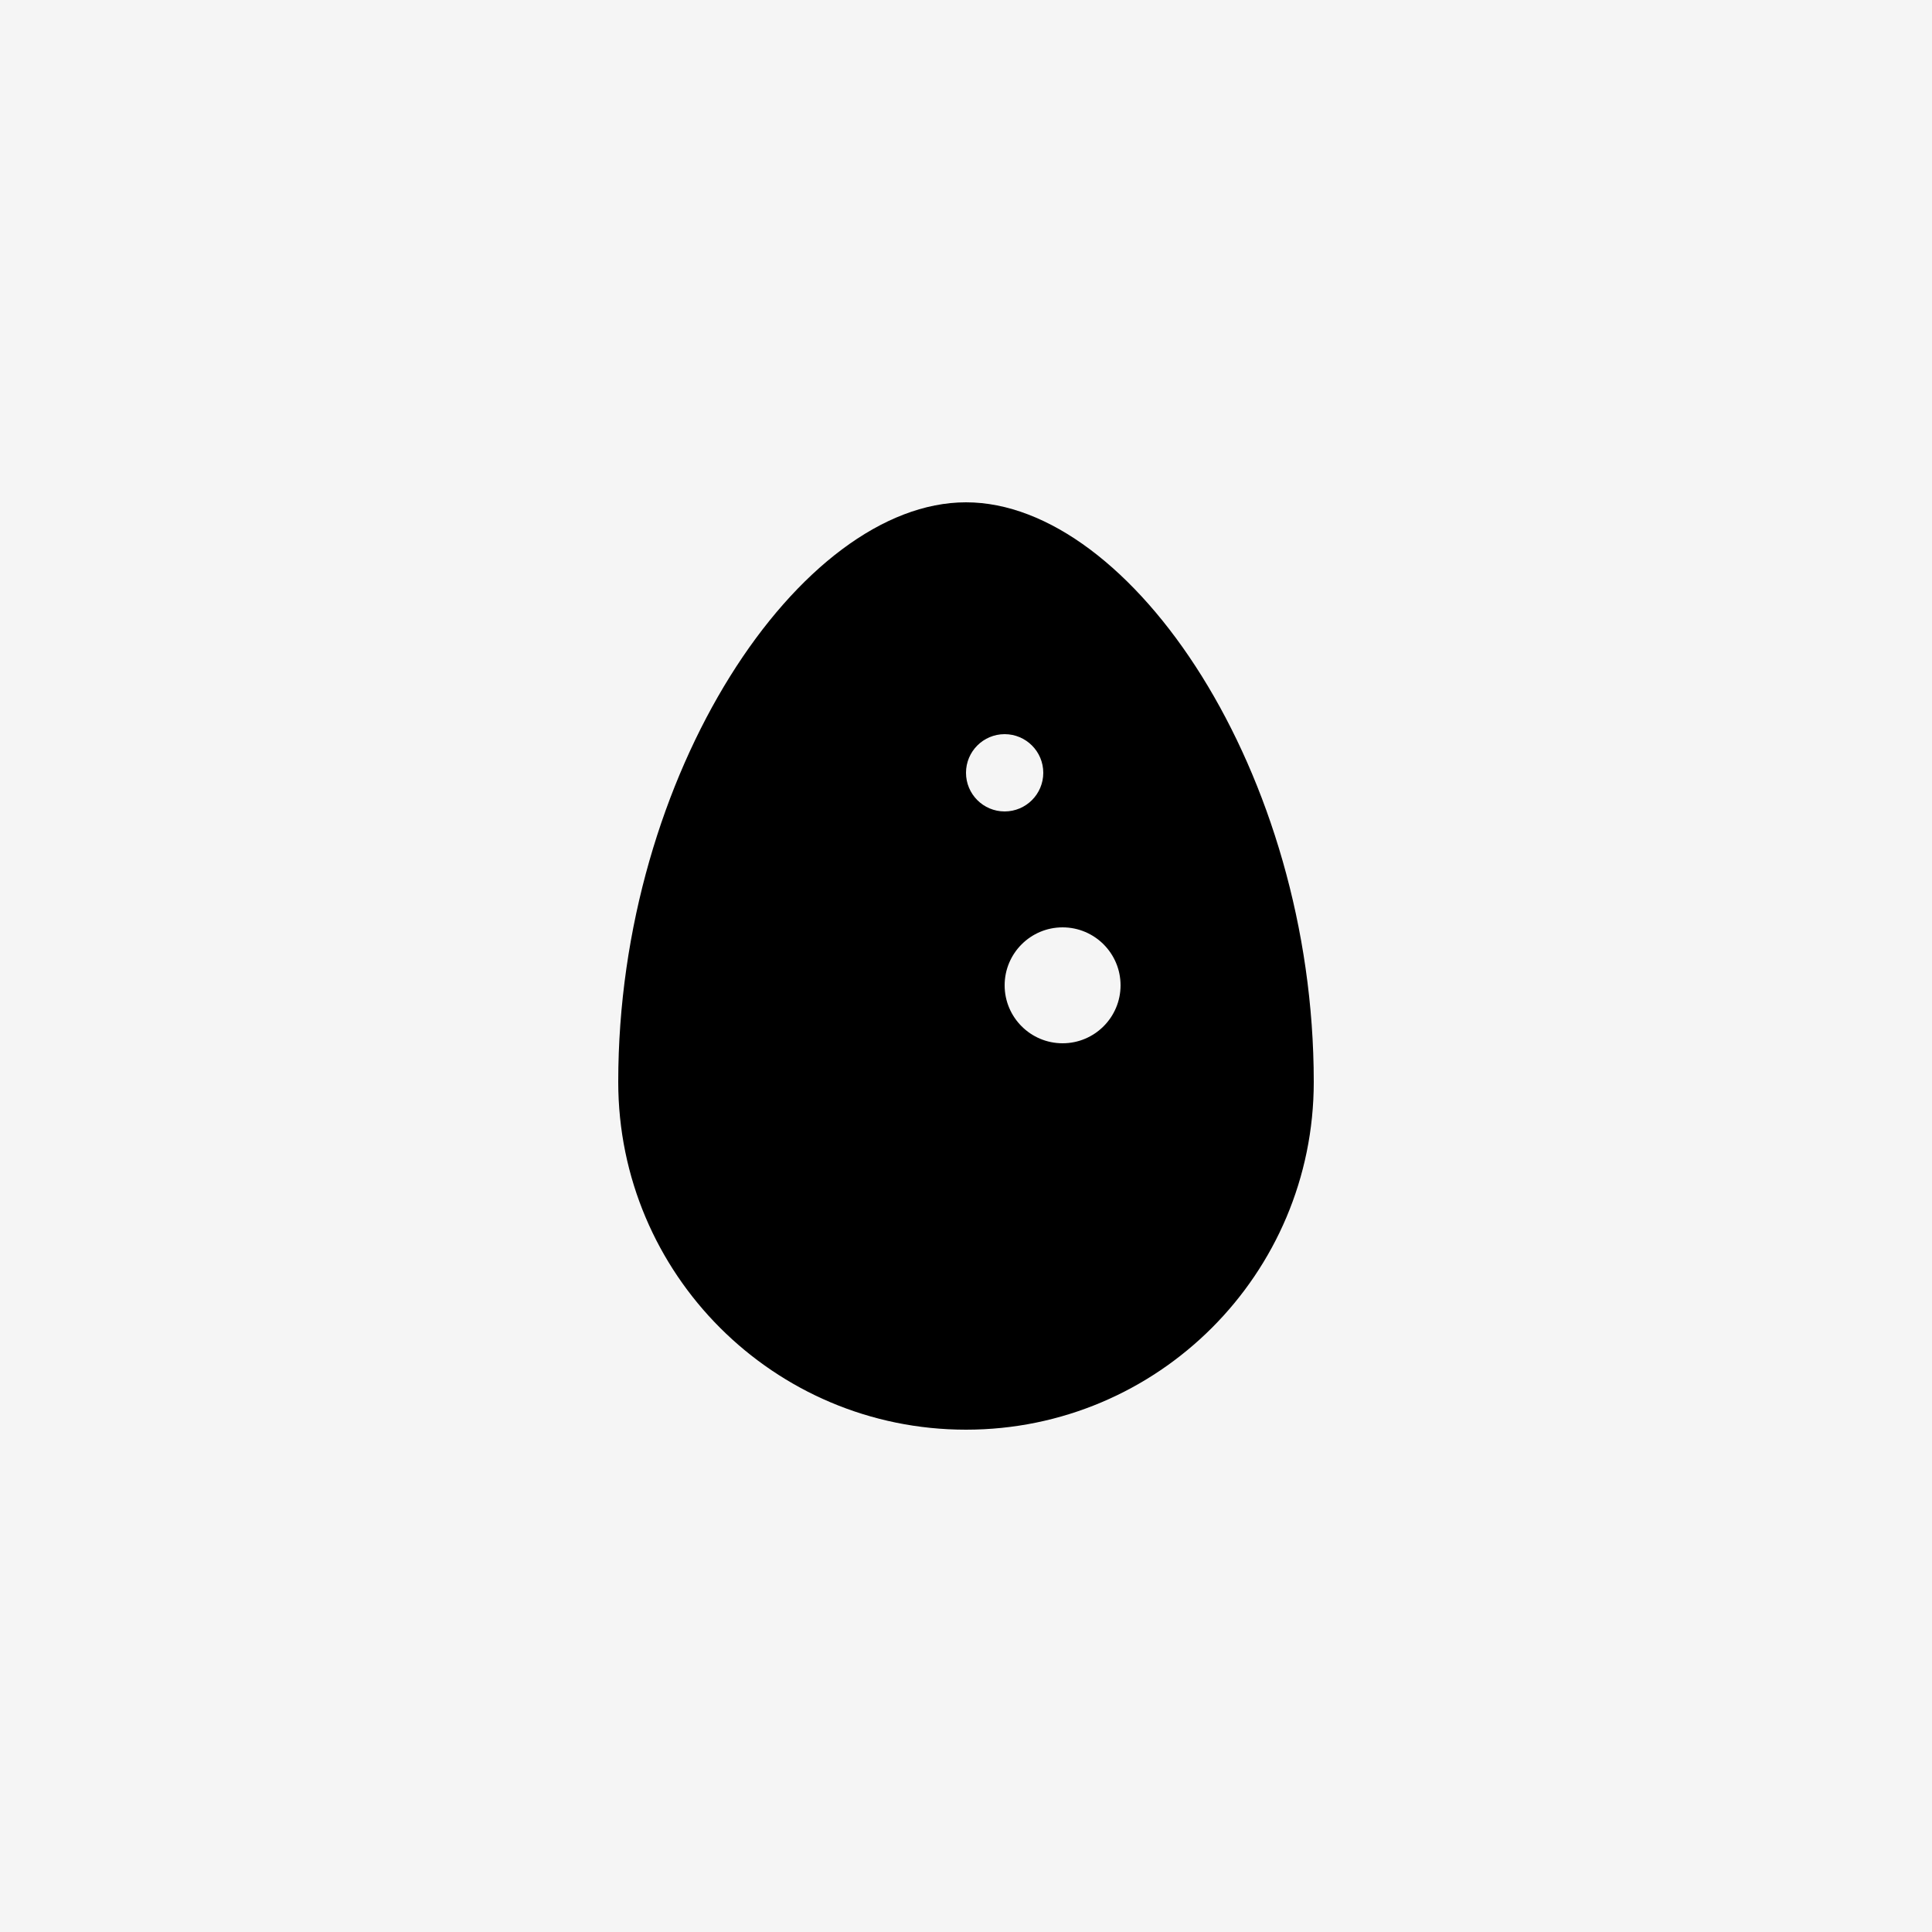
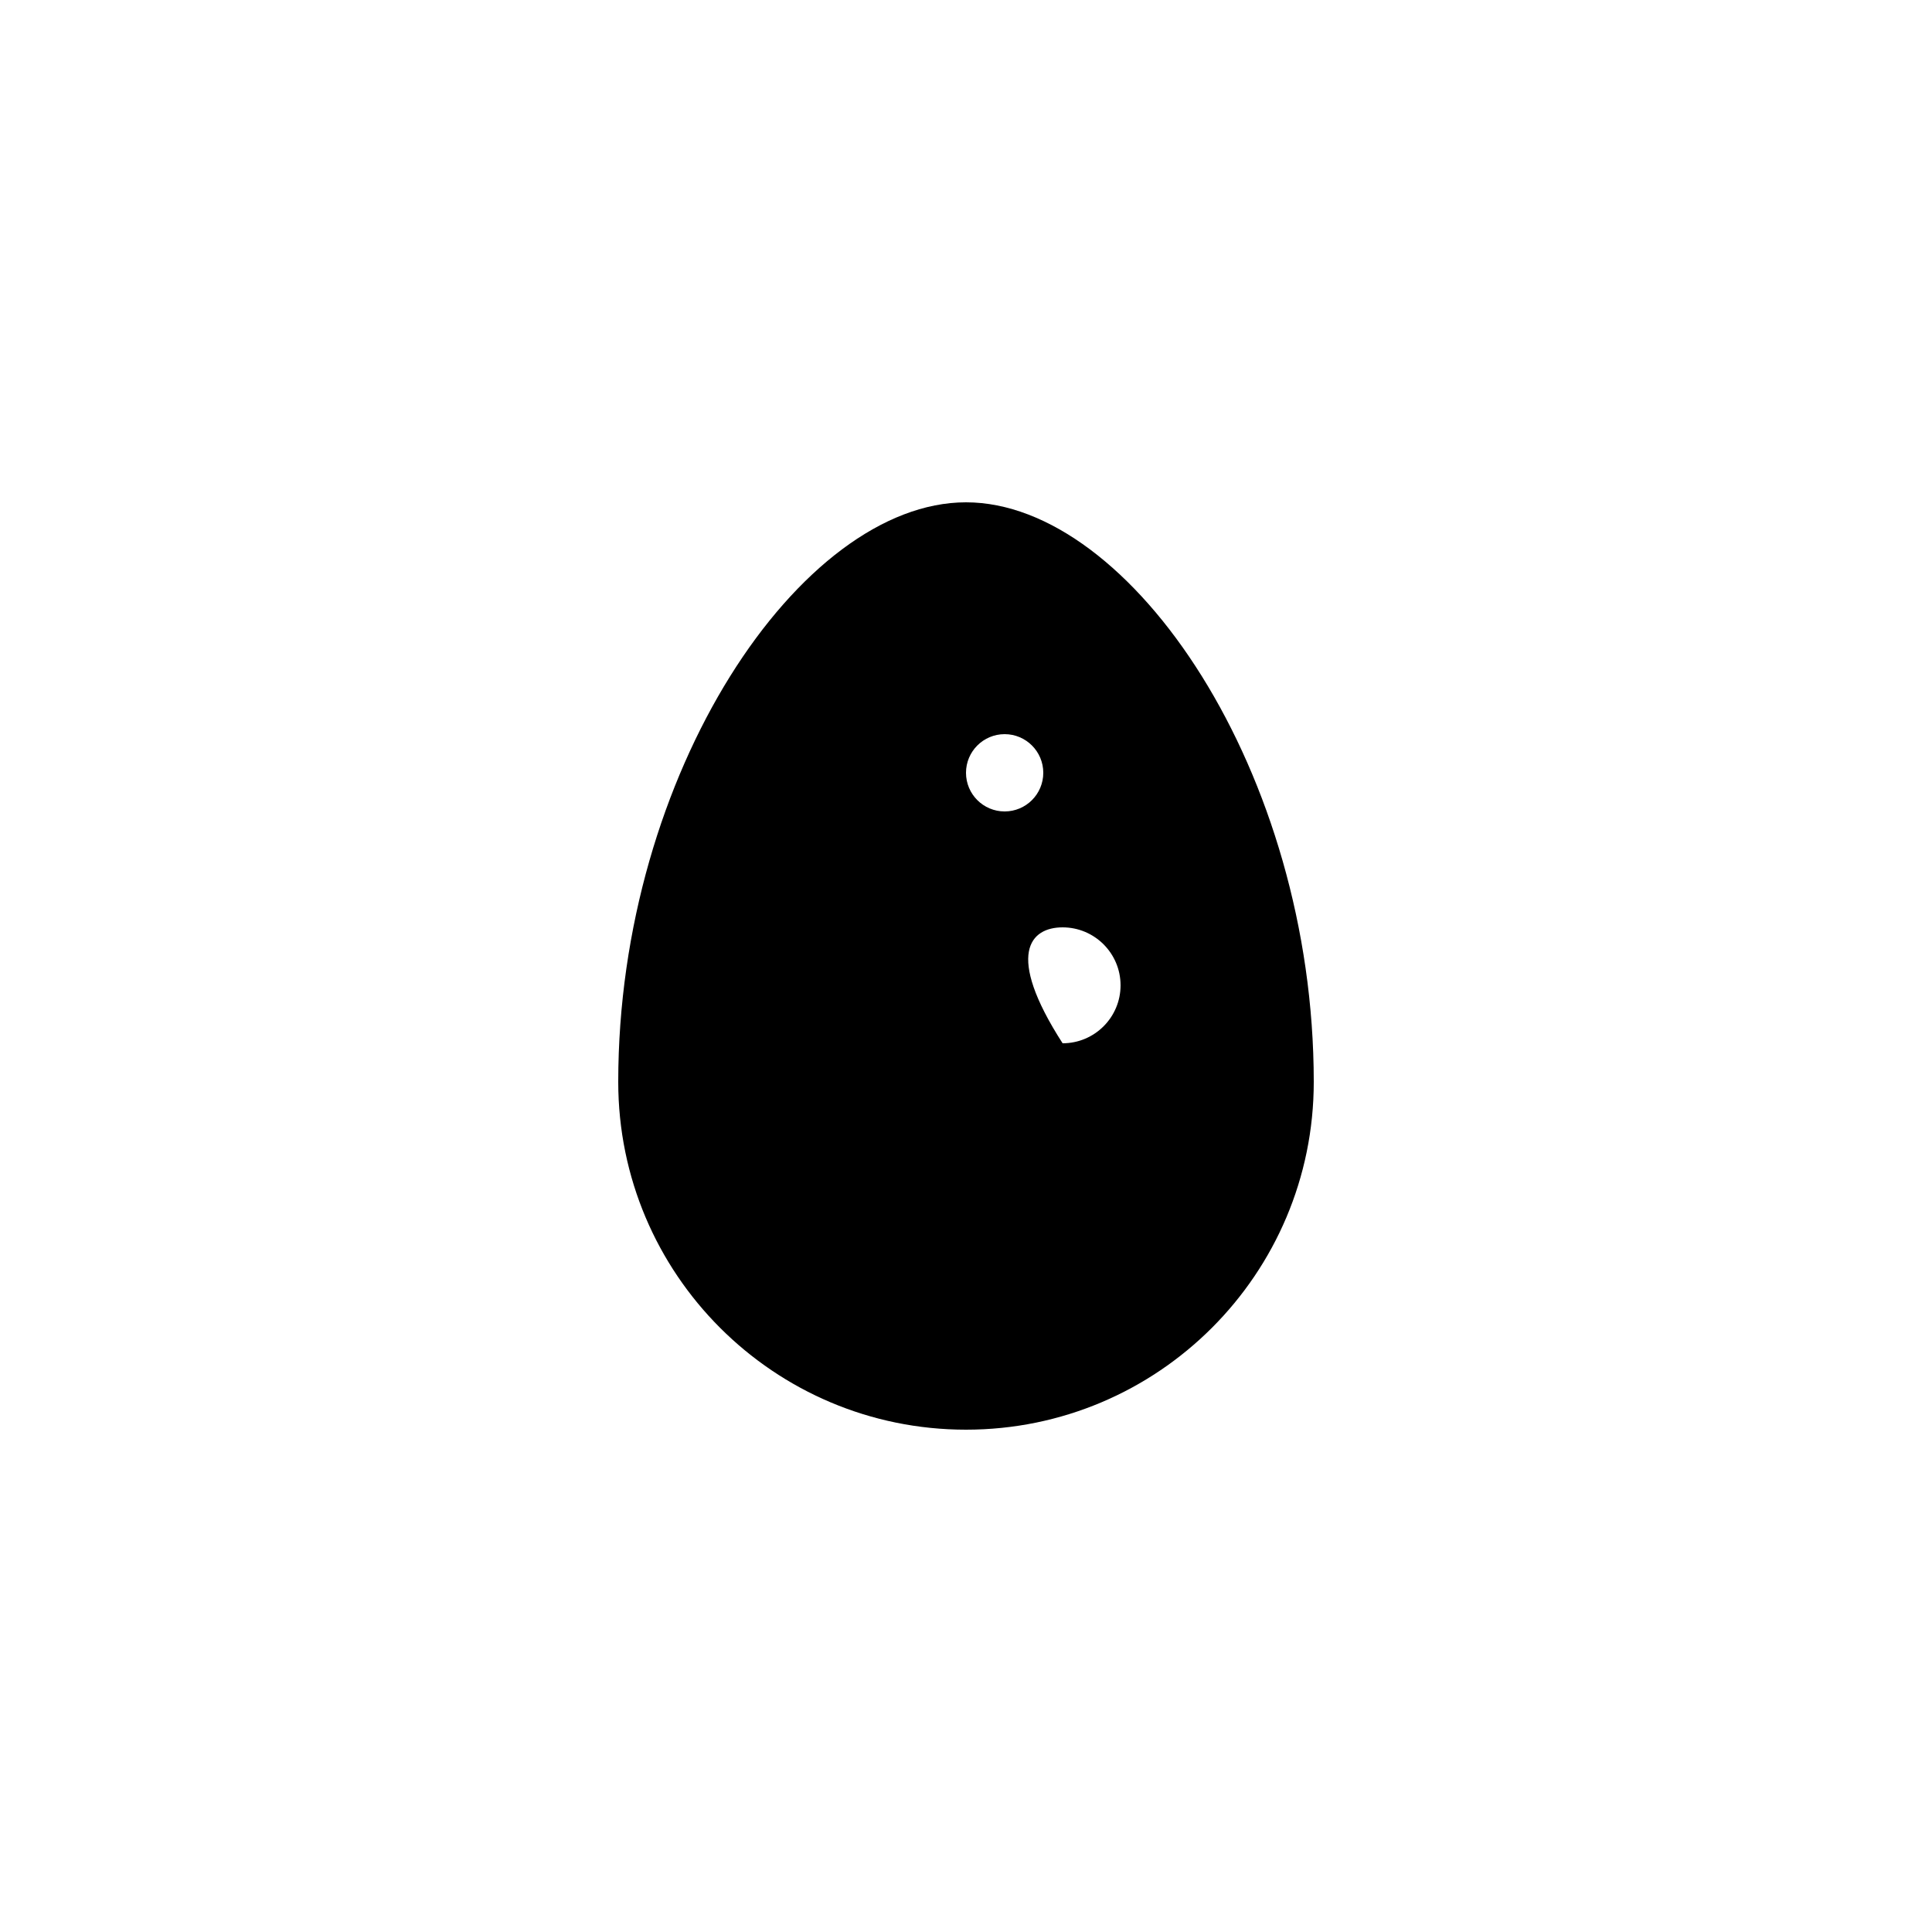
<svg xmlns="http://www.w3.org/2000/svg" width="50" height="50" viewBox="0 0 50 50" fill="none">
-   <rect width="50" height="50" fill="#F5F5F5" />
-   <path d="M25 13C20.724 13 16 20 16 28C16 32.971 20.029 37 25 37C29.971 37 34 32.971 34 28C34 20 29.276 13 25 13ZM25 20C25 19.448 25.448 19 26 19C26.552 19 27 19.448 27 20C27 20.552 26.552 21 26 21C25.448 21 25 20.552 25 20ZM27.5 27C26.672 27 26 26.328 26 25.5C26 24.672 26.672 24 27.5 24C28.328 24 29 24.672 29 25.5C29 26.328 28.328 27 27.5 27Z" fill="black" />
+   <path d="M25 13C20.724 13 16 20 16 28C16 32.971 20.029 37 25 37C29.971 37 34 32.971 34 28C34 20 29.276 13 25 13ZM25 20C25 19.448 25.448 19 26 19C26.552 19 27 19.448 27 20C27 20.552 26.552 21 26 21C25.448 21 25 20.552 25 20ZM27.5 27C26 24.672 26.672 24 27.5 24C28.328 24 29 24.672 29 25.5C29 26.328 28.328 27 27.5 27Z" fill="black" />
</svg>